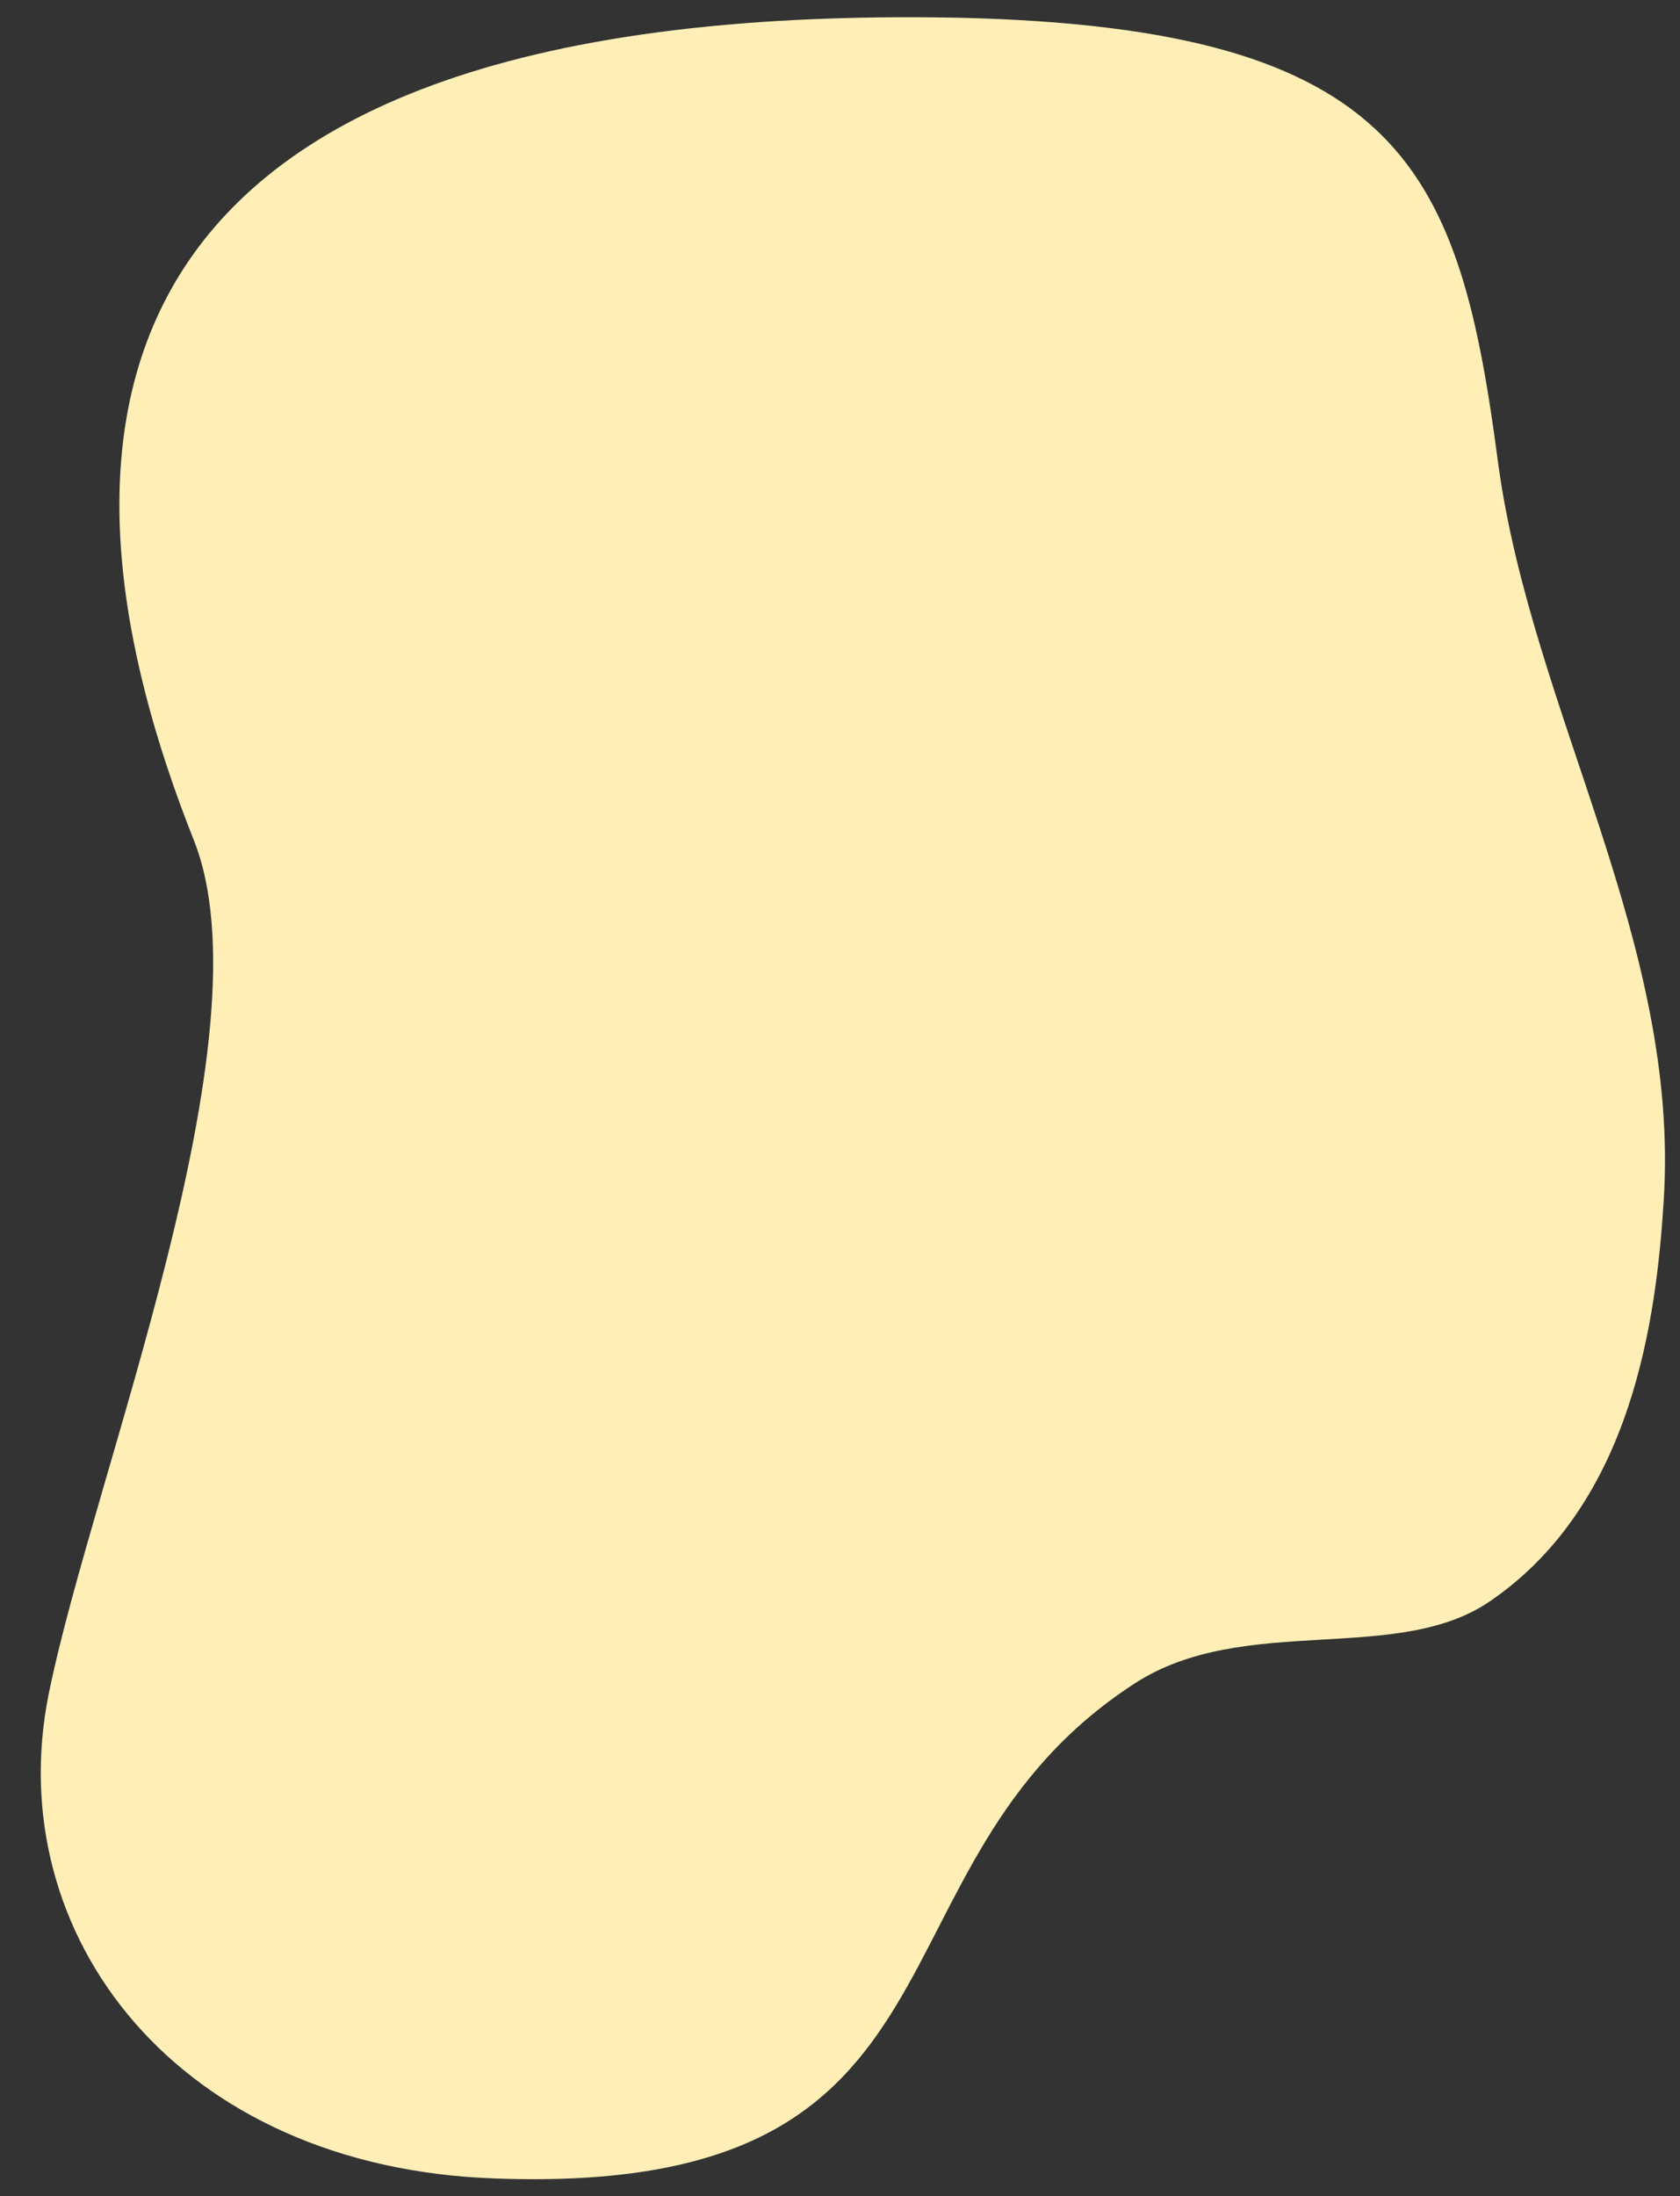
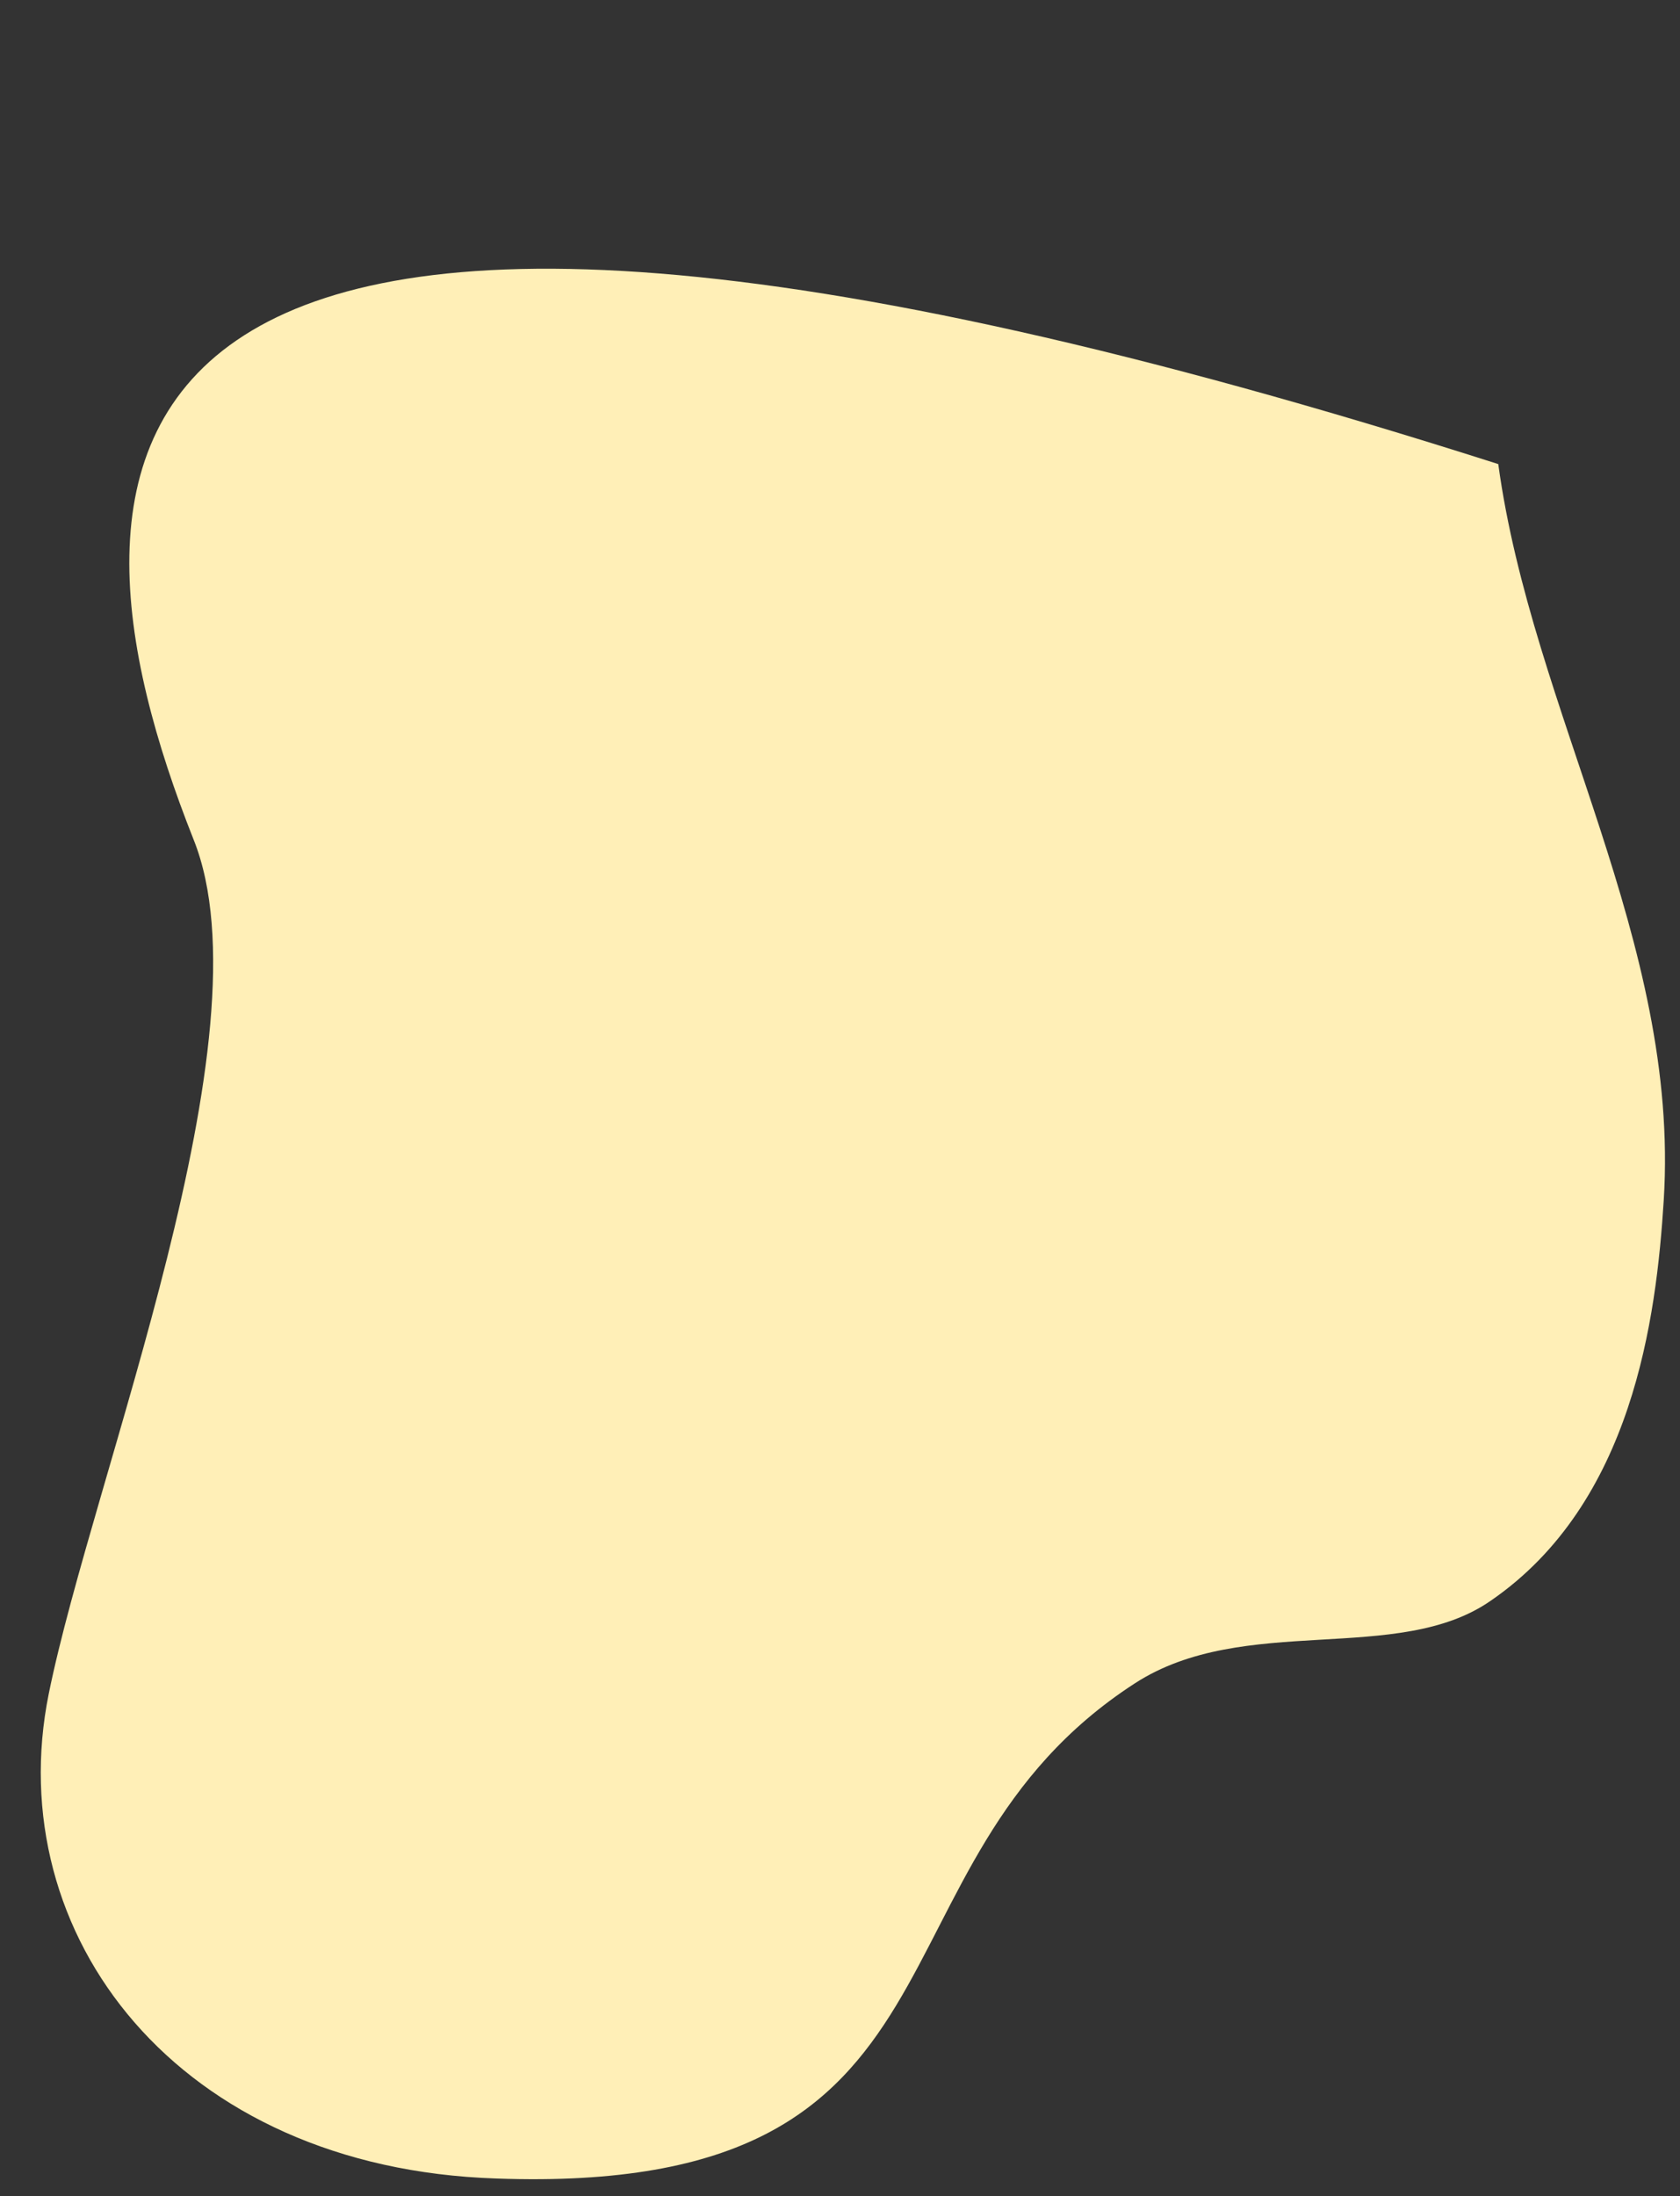
<svg xmlns="http://www.w3.org/2000/svg" fill="#000000" height="148.6" preserveAspectRatio="xMidYMid meet" version="1" viewBox="-2.7 -1.2 113.7 148.6" width="113.7" zoomAndPan="magnify">
  <rect x="-2.7" y="-1.2" width="113.7" height="148.6" fill="#333333" stroke="none" />
  <g id="change1_1">
-     <path d="M10.4,55.6c5.3,13.2-6.8,43-9.8,57.8c-3.3,16.3,8.7,32.1,30.3,32.8c33.5,1.2,24.2-21.2,43.2-33.5 c7.4-4.8,17.8-1.2,24.1-5.6c9.6-6.6,11.2-19.1,11.7-27.1c1.1-17.5-8.9-33-11.2-49.8C96.1,10.4,92.4,0.7,62.2,0 C0.3-1.2,0.2,29.9,10.4,55.6z" fill="#ffefb7" />
+     <path d="M10.4,55.6c5.3,13.2-6.8,43-9.8,57.8c-3.3,16.3,8.7,32.1,30.3,32.8c33.5,1.2,24.2-21.2,43.2-33.5 c7.4-4.8,17.8-1.2,24.1-5.6c9.6-6.6,11.2-19.1,11.7-27.1c1.1-17.5-8.9-33-11.2-49.8C0.3-1.2,0.2,29.9,10.4,55.6z" fill="#ffefb7" />
  </g>
</svg>